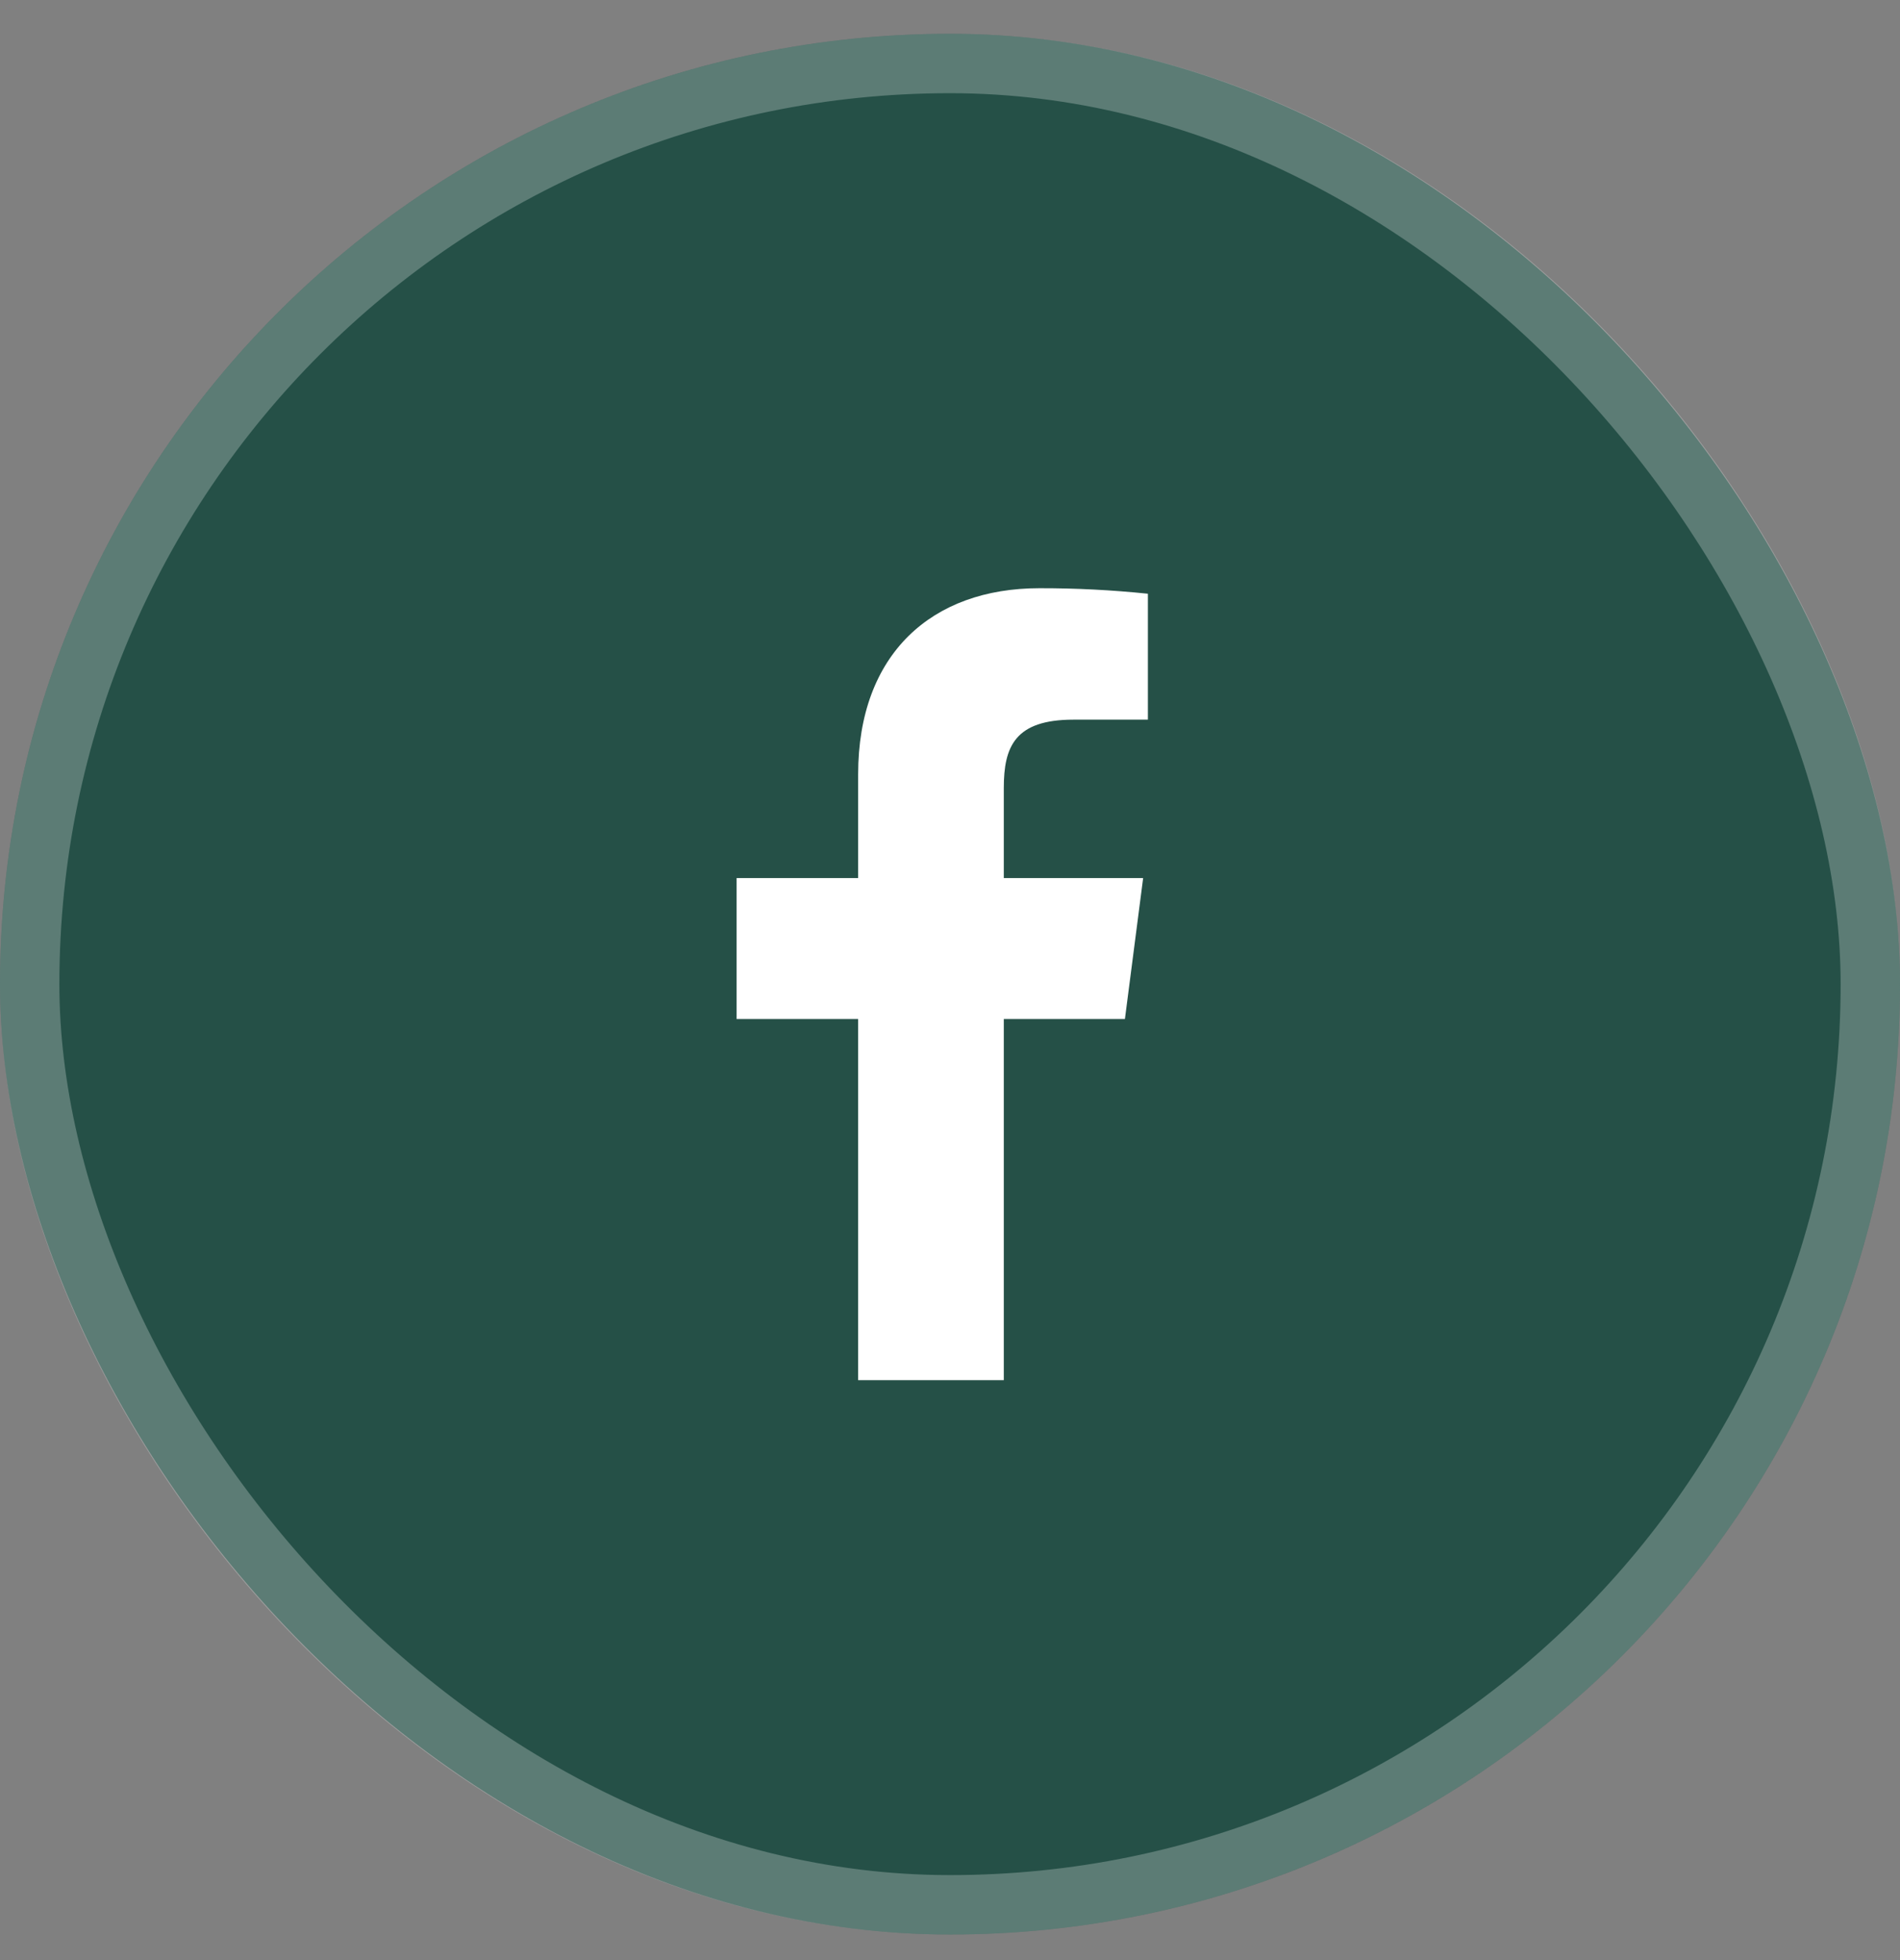
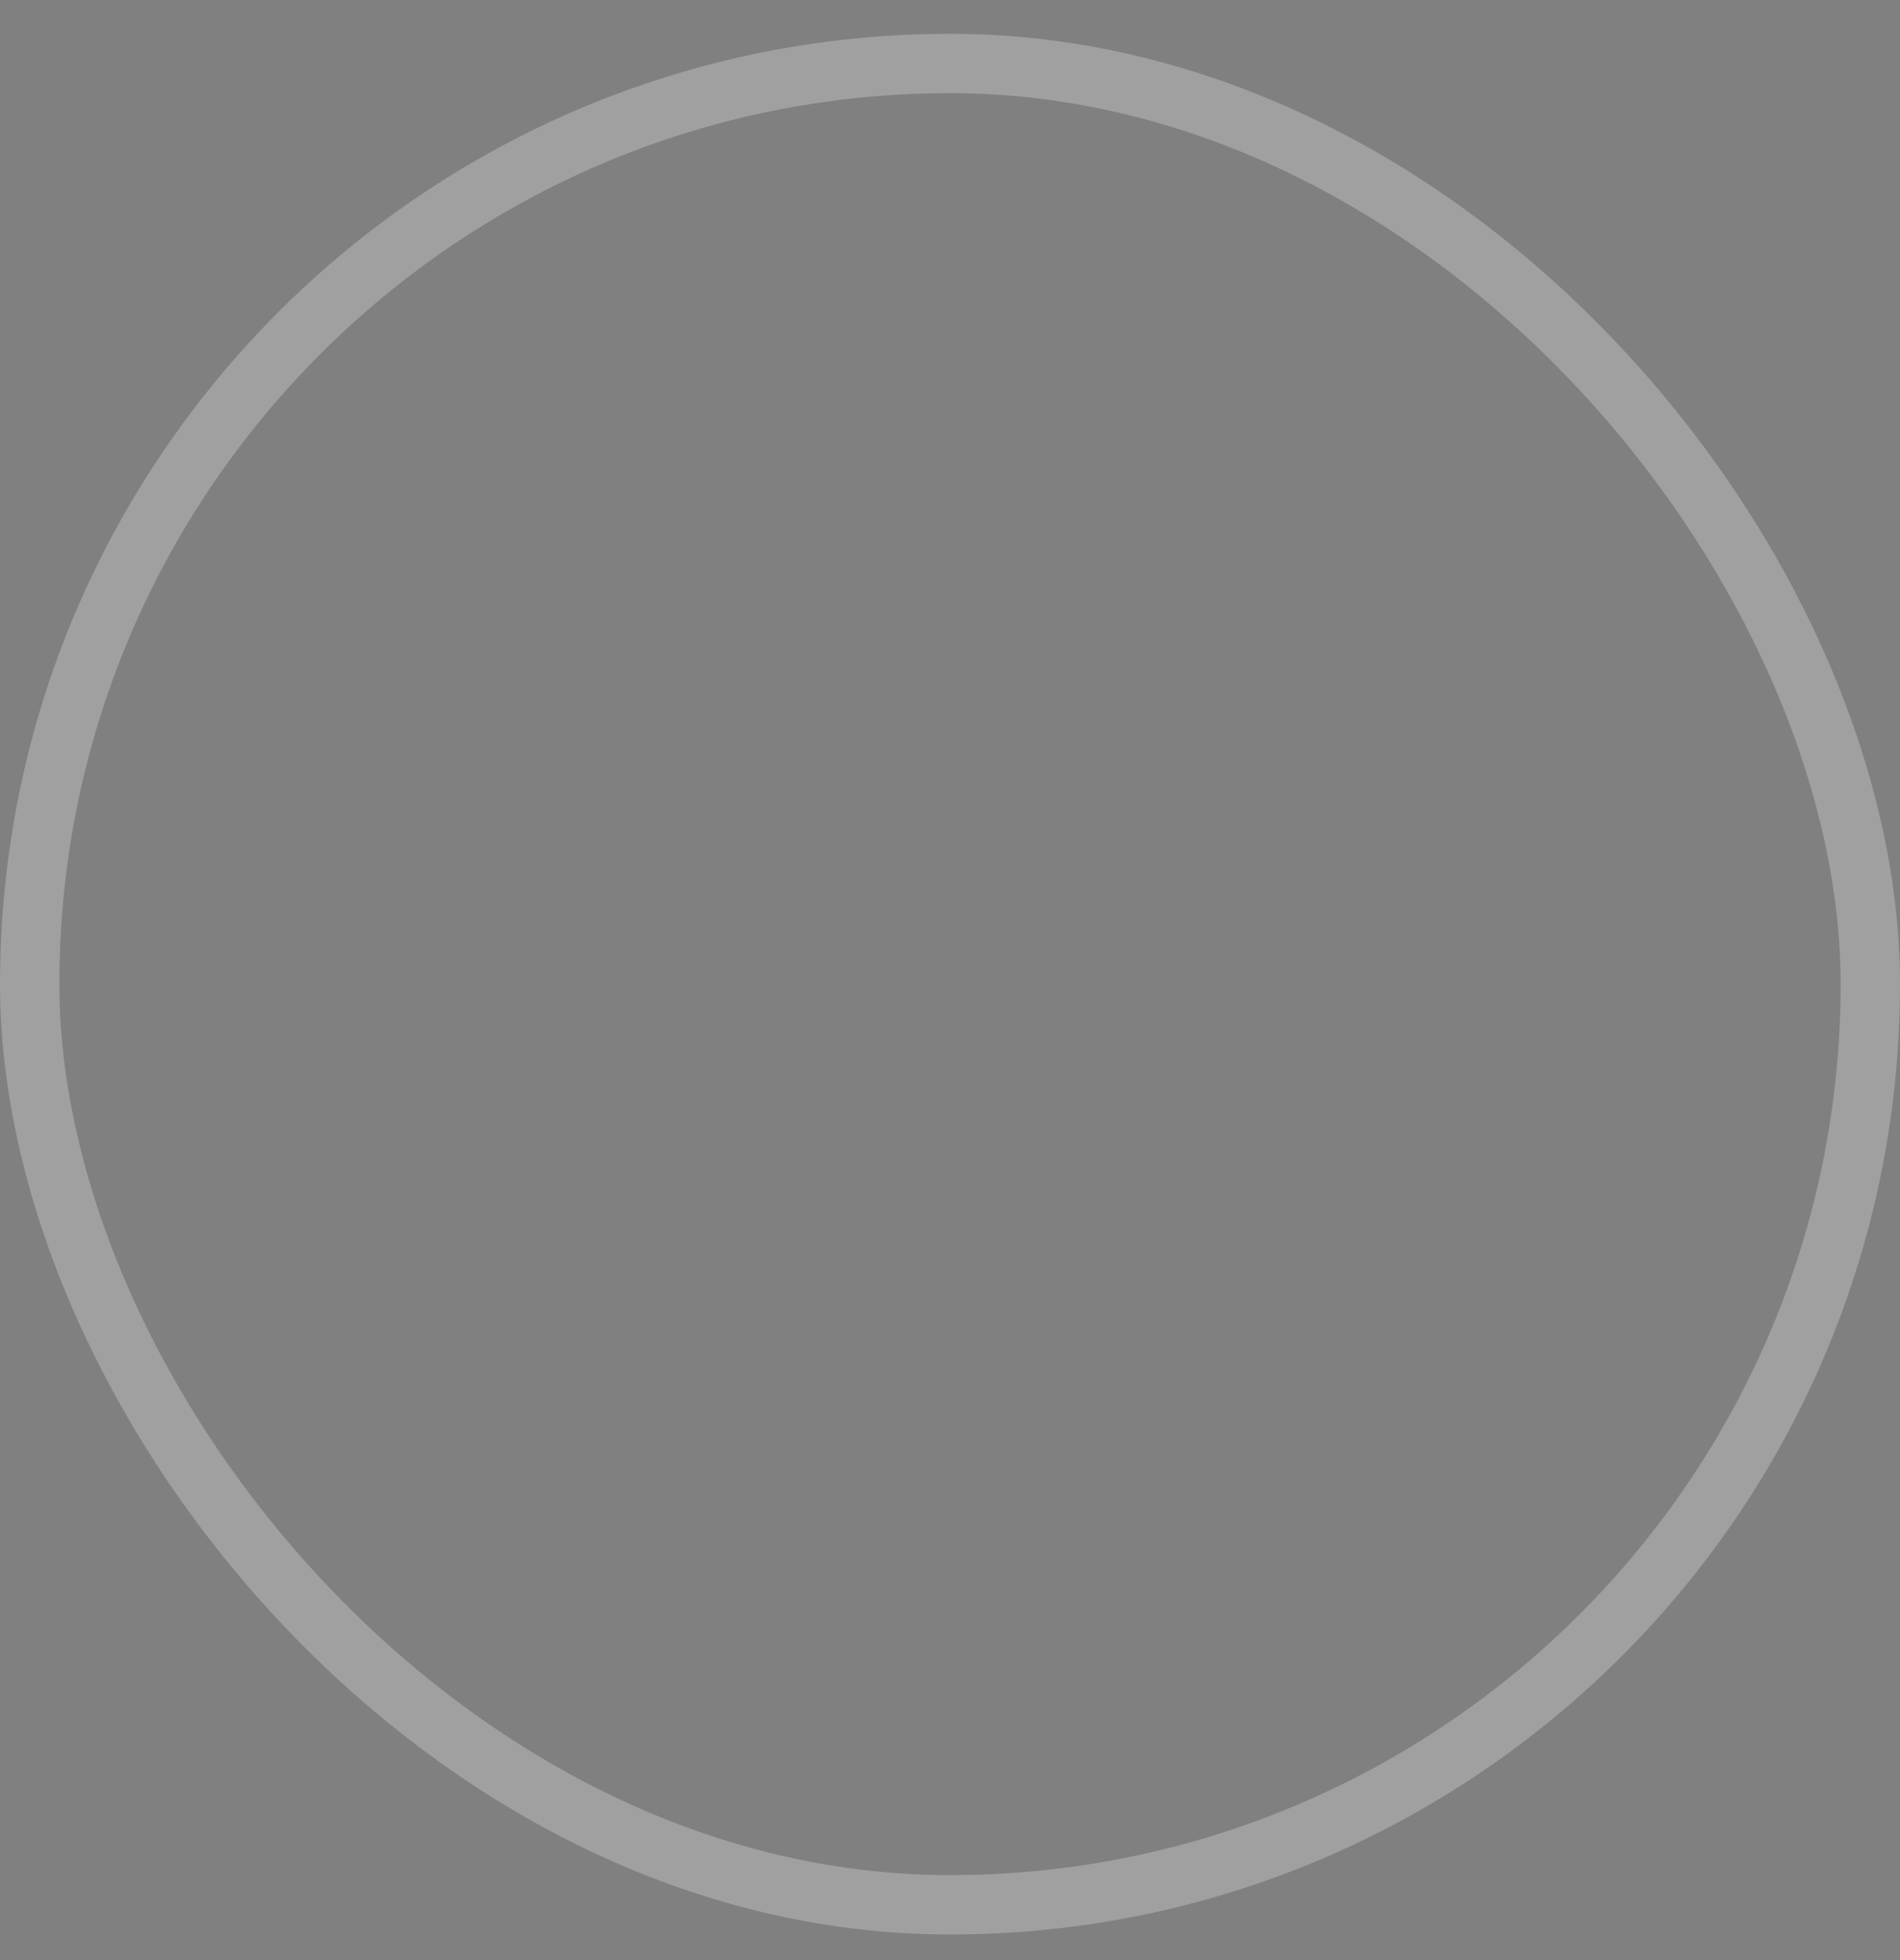
<svg xmlns="http://www.w3.org/2000/svg" width="32" height="33" viewBox="0 0 32 33" fill="none">
  <rect x="0" y="0" width="32" height="33" fill="#808080" stroke="none" />
-   <rect y="0.569" width="32" height="32" rx="16" fill="#255047" />
  <rect x="0.5" y="1.069" width="31" height="31" rx="15.5" stroke="white" stroke-opacity="0.25" />
-   <path d="M18.08 12.116H19.333V9.996C18.726 9.933 18.116 9.902 17.506 9.903C15.693 9.903 14.453 11.009 14.453 13.036V14.783H12.406V17.156H14.453V23.236H16.906V17.156H18.946L19.253 14.783H16.906V13.269C16.906 12.569 17.093 12.116 18.08 12.116Z" fill="white" />
</svg>